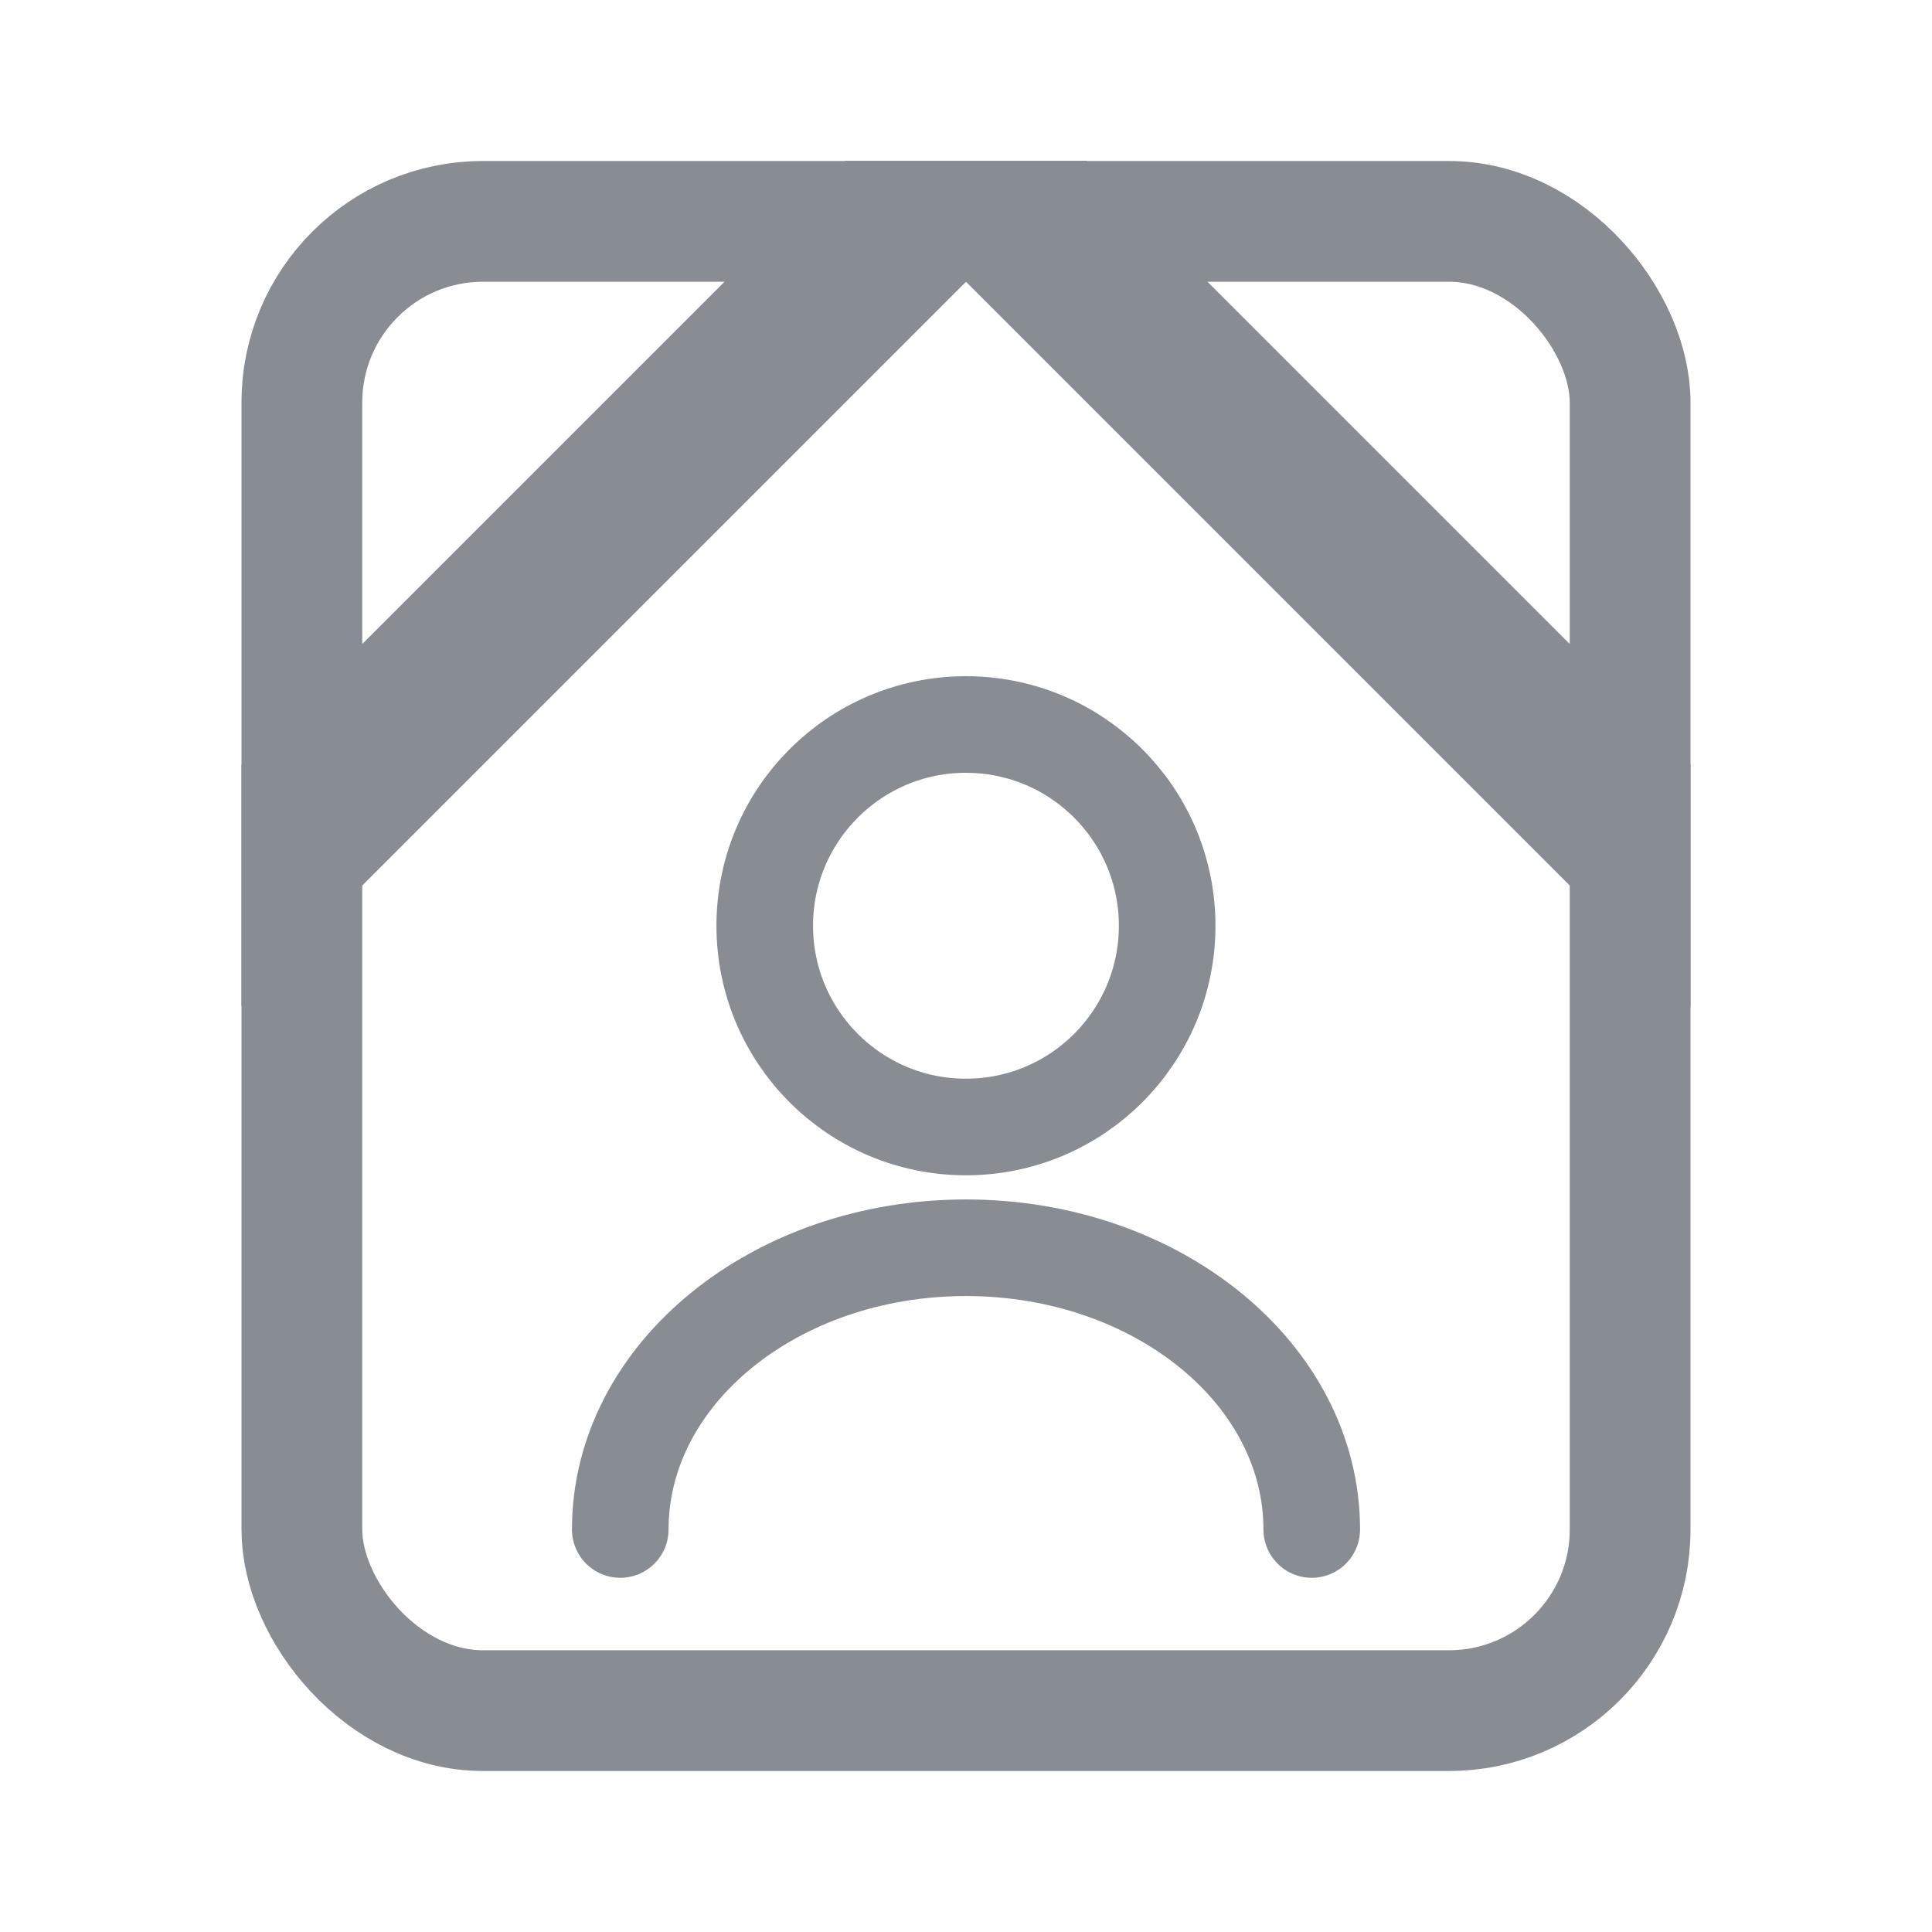
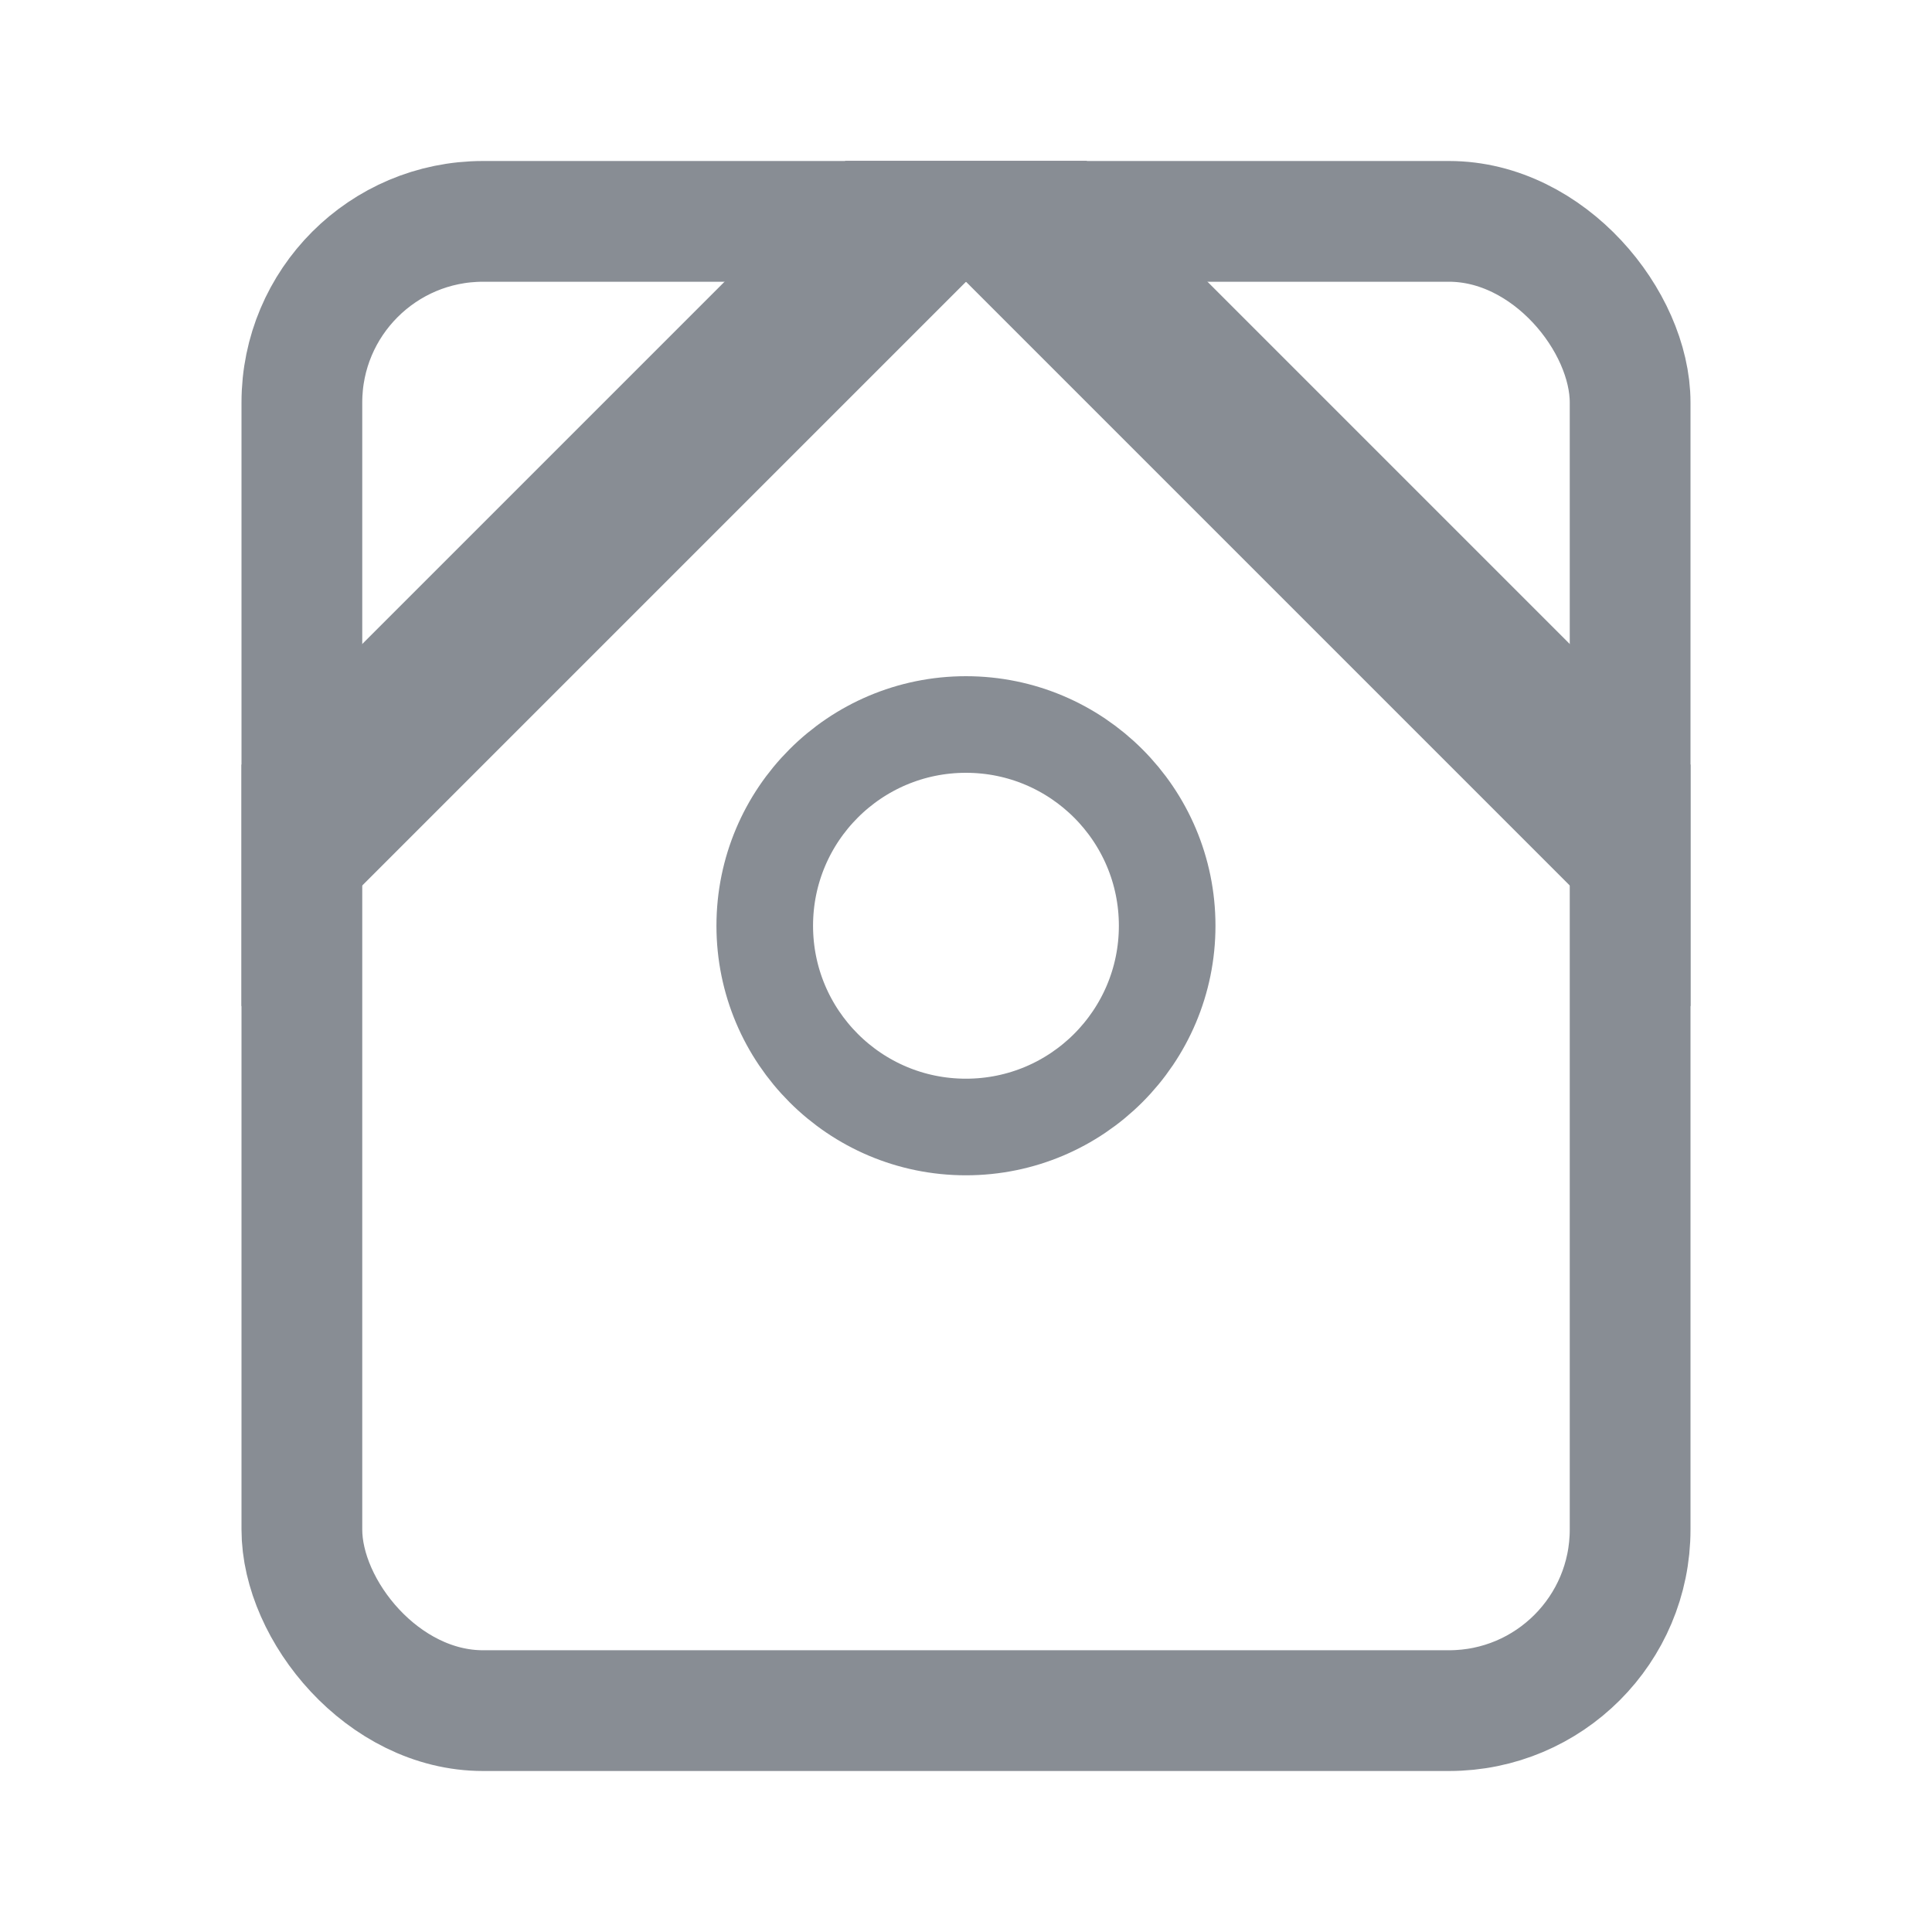
<svg xmlns="http://www.w3.org/2000/svg" width="24" height="24" viewBox="0 0 24 24" fill="none">
  <path d="M11.999 14C13.38 14 14.499 12.881 14.499 11.5C14.499 10.119 13.38 9 11.999 9C10.619 9 9.5 10.119 9.5 11.5C9.5 12.881 10.619 14 11.999 14Z" stroke="#888D94" stroke-width="1.2" stroke-linecap="round" stroke-linejoin="round" />
-   <path d="M16.295 19C16.295 17.065 14.37 15.5 12 15.5C9.63 15.5 7.705 17.065 7.705 19" stroke="#888D94" stroke-width="1.2" stroke-linecap="round" stroke-linejoin="round" />
  <rect x="3.75" y="2.75" width="16.5" height="18.5" rx="2.25" stroke="#888D94" stroke-width="1.5" />
  <path d="M13.5 2L10.5 2L21 12.5L21 9.5L13.5 2Z" fill="#888D94" />
  <path d="M10.5 2L13.5 2L3 12.5L3 9.5L10.5 2Z" fill="#888D94" />
</svg>